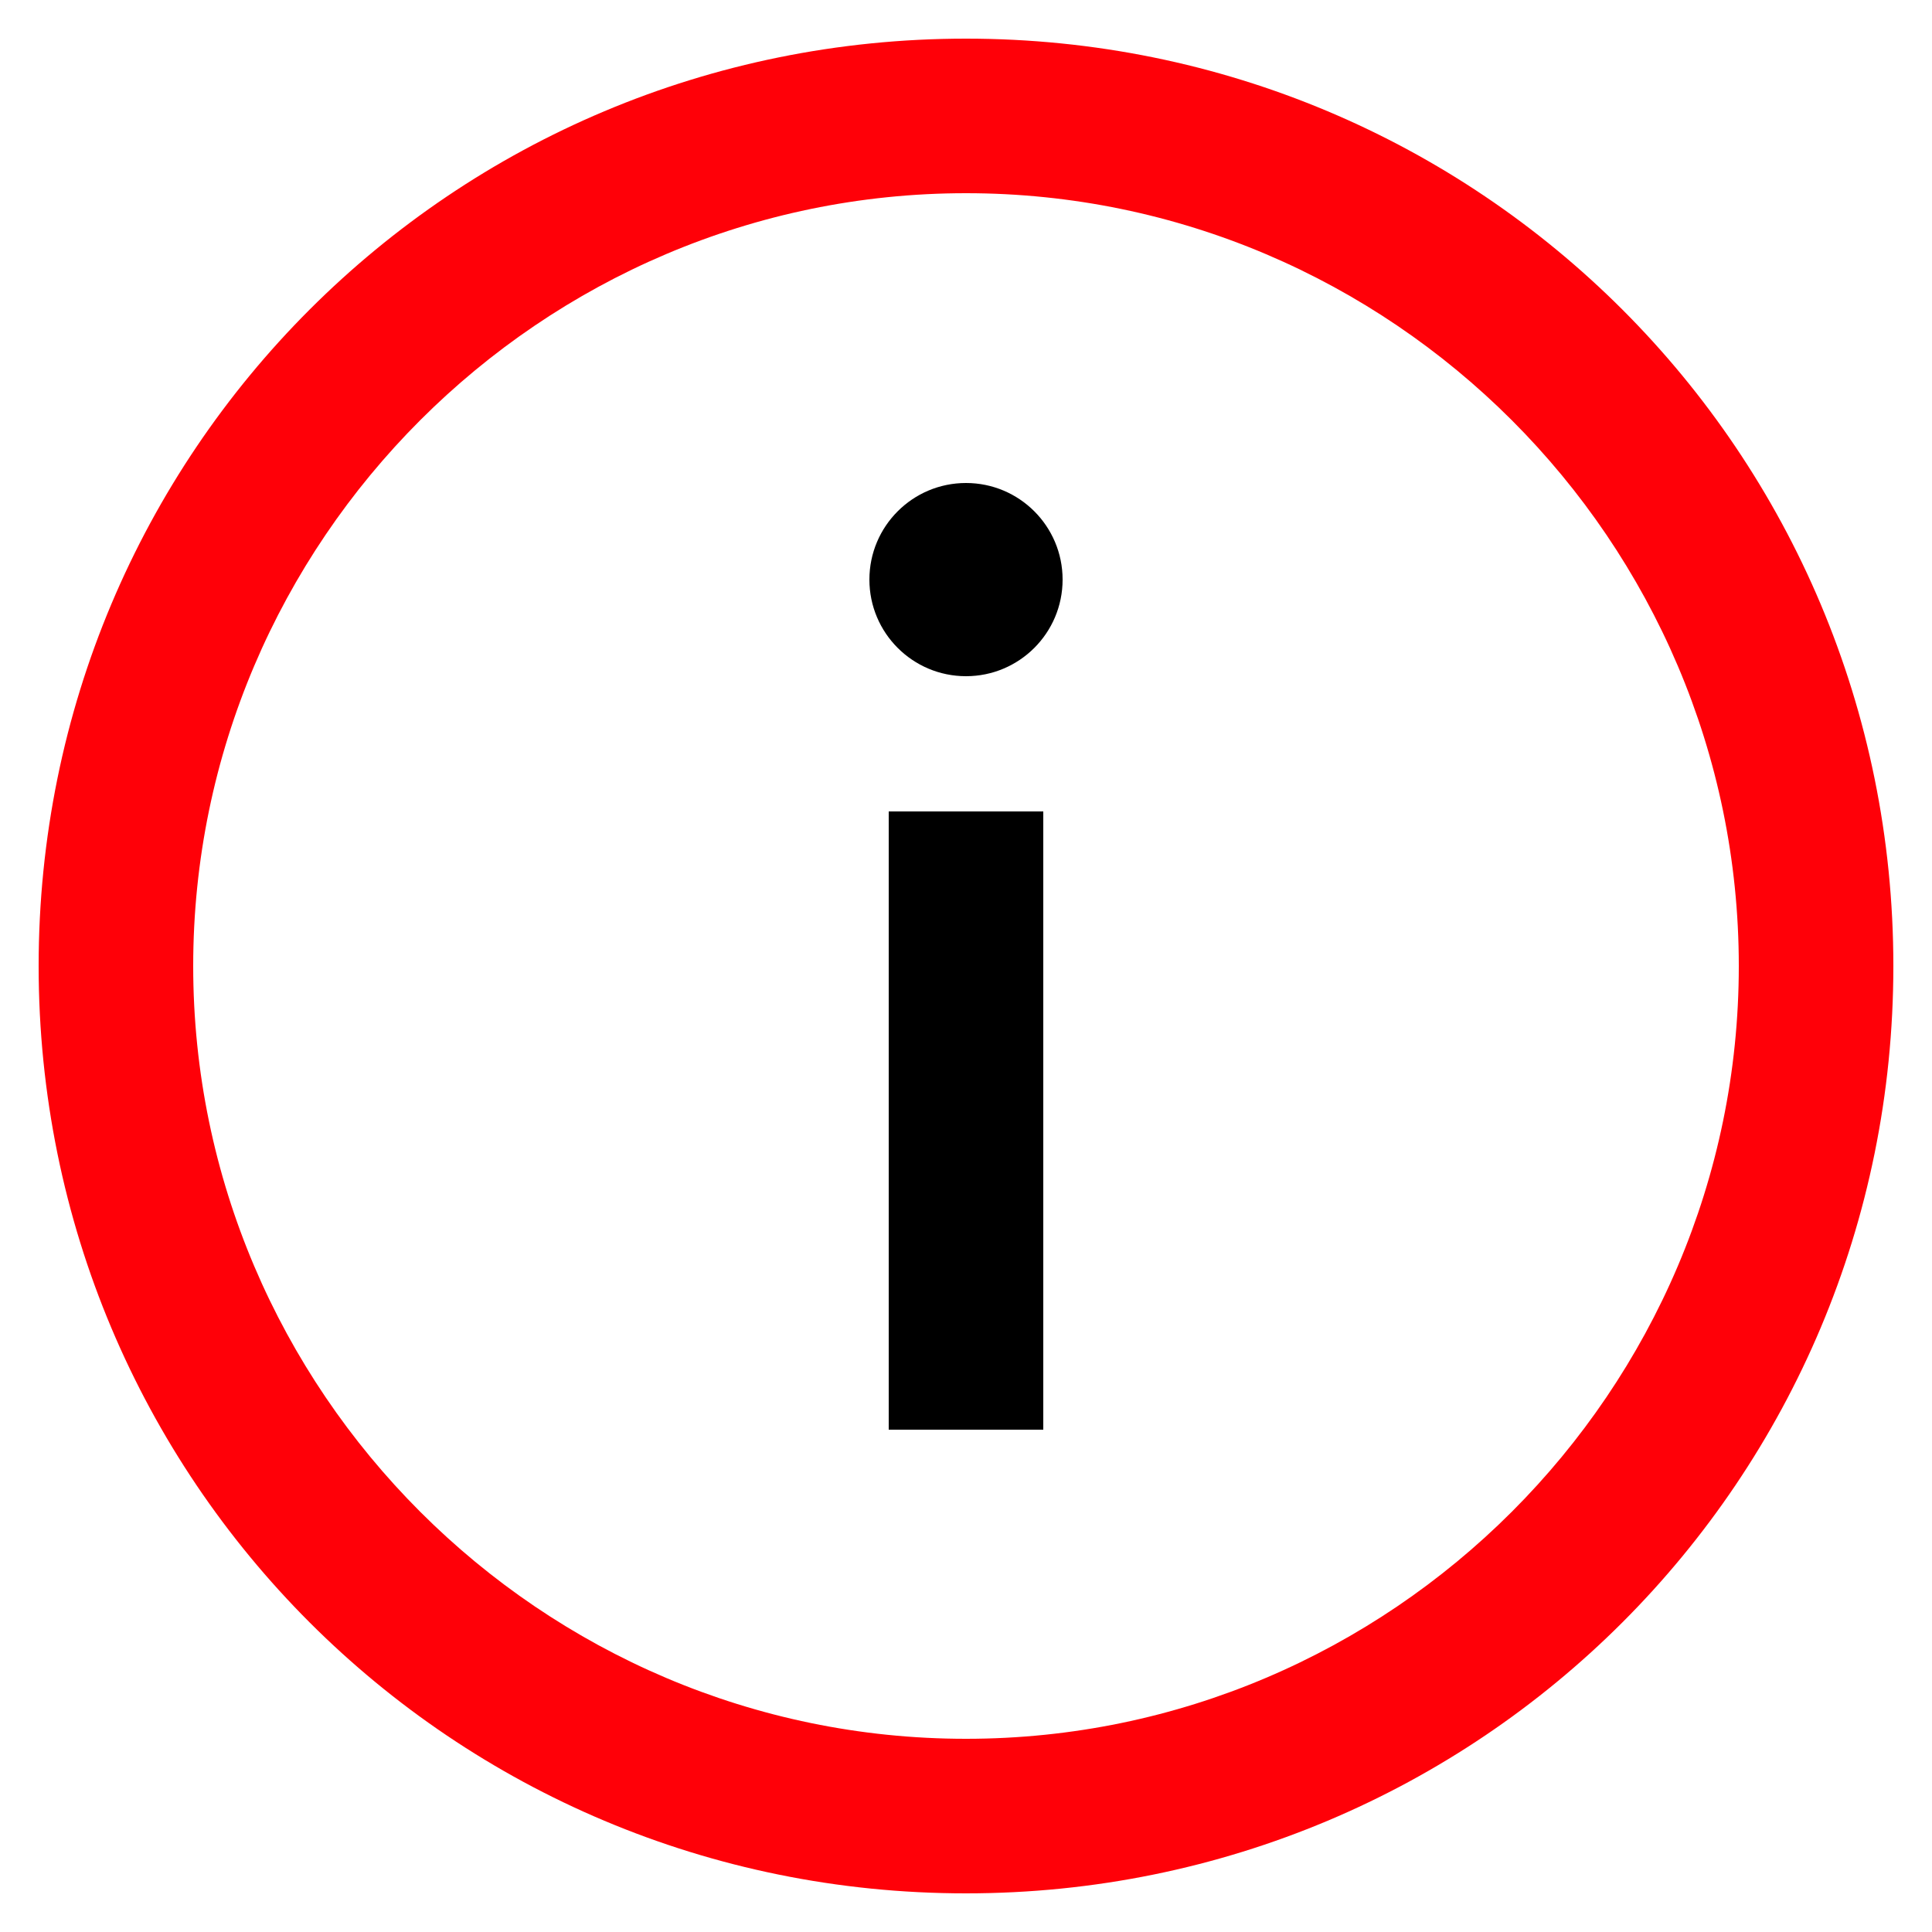
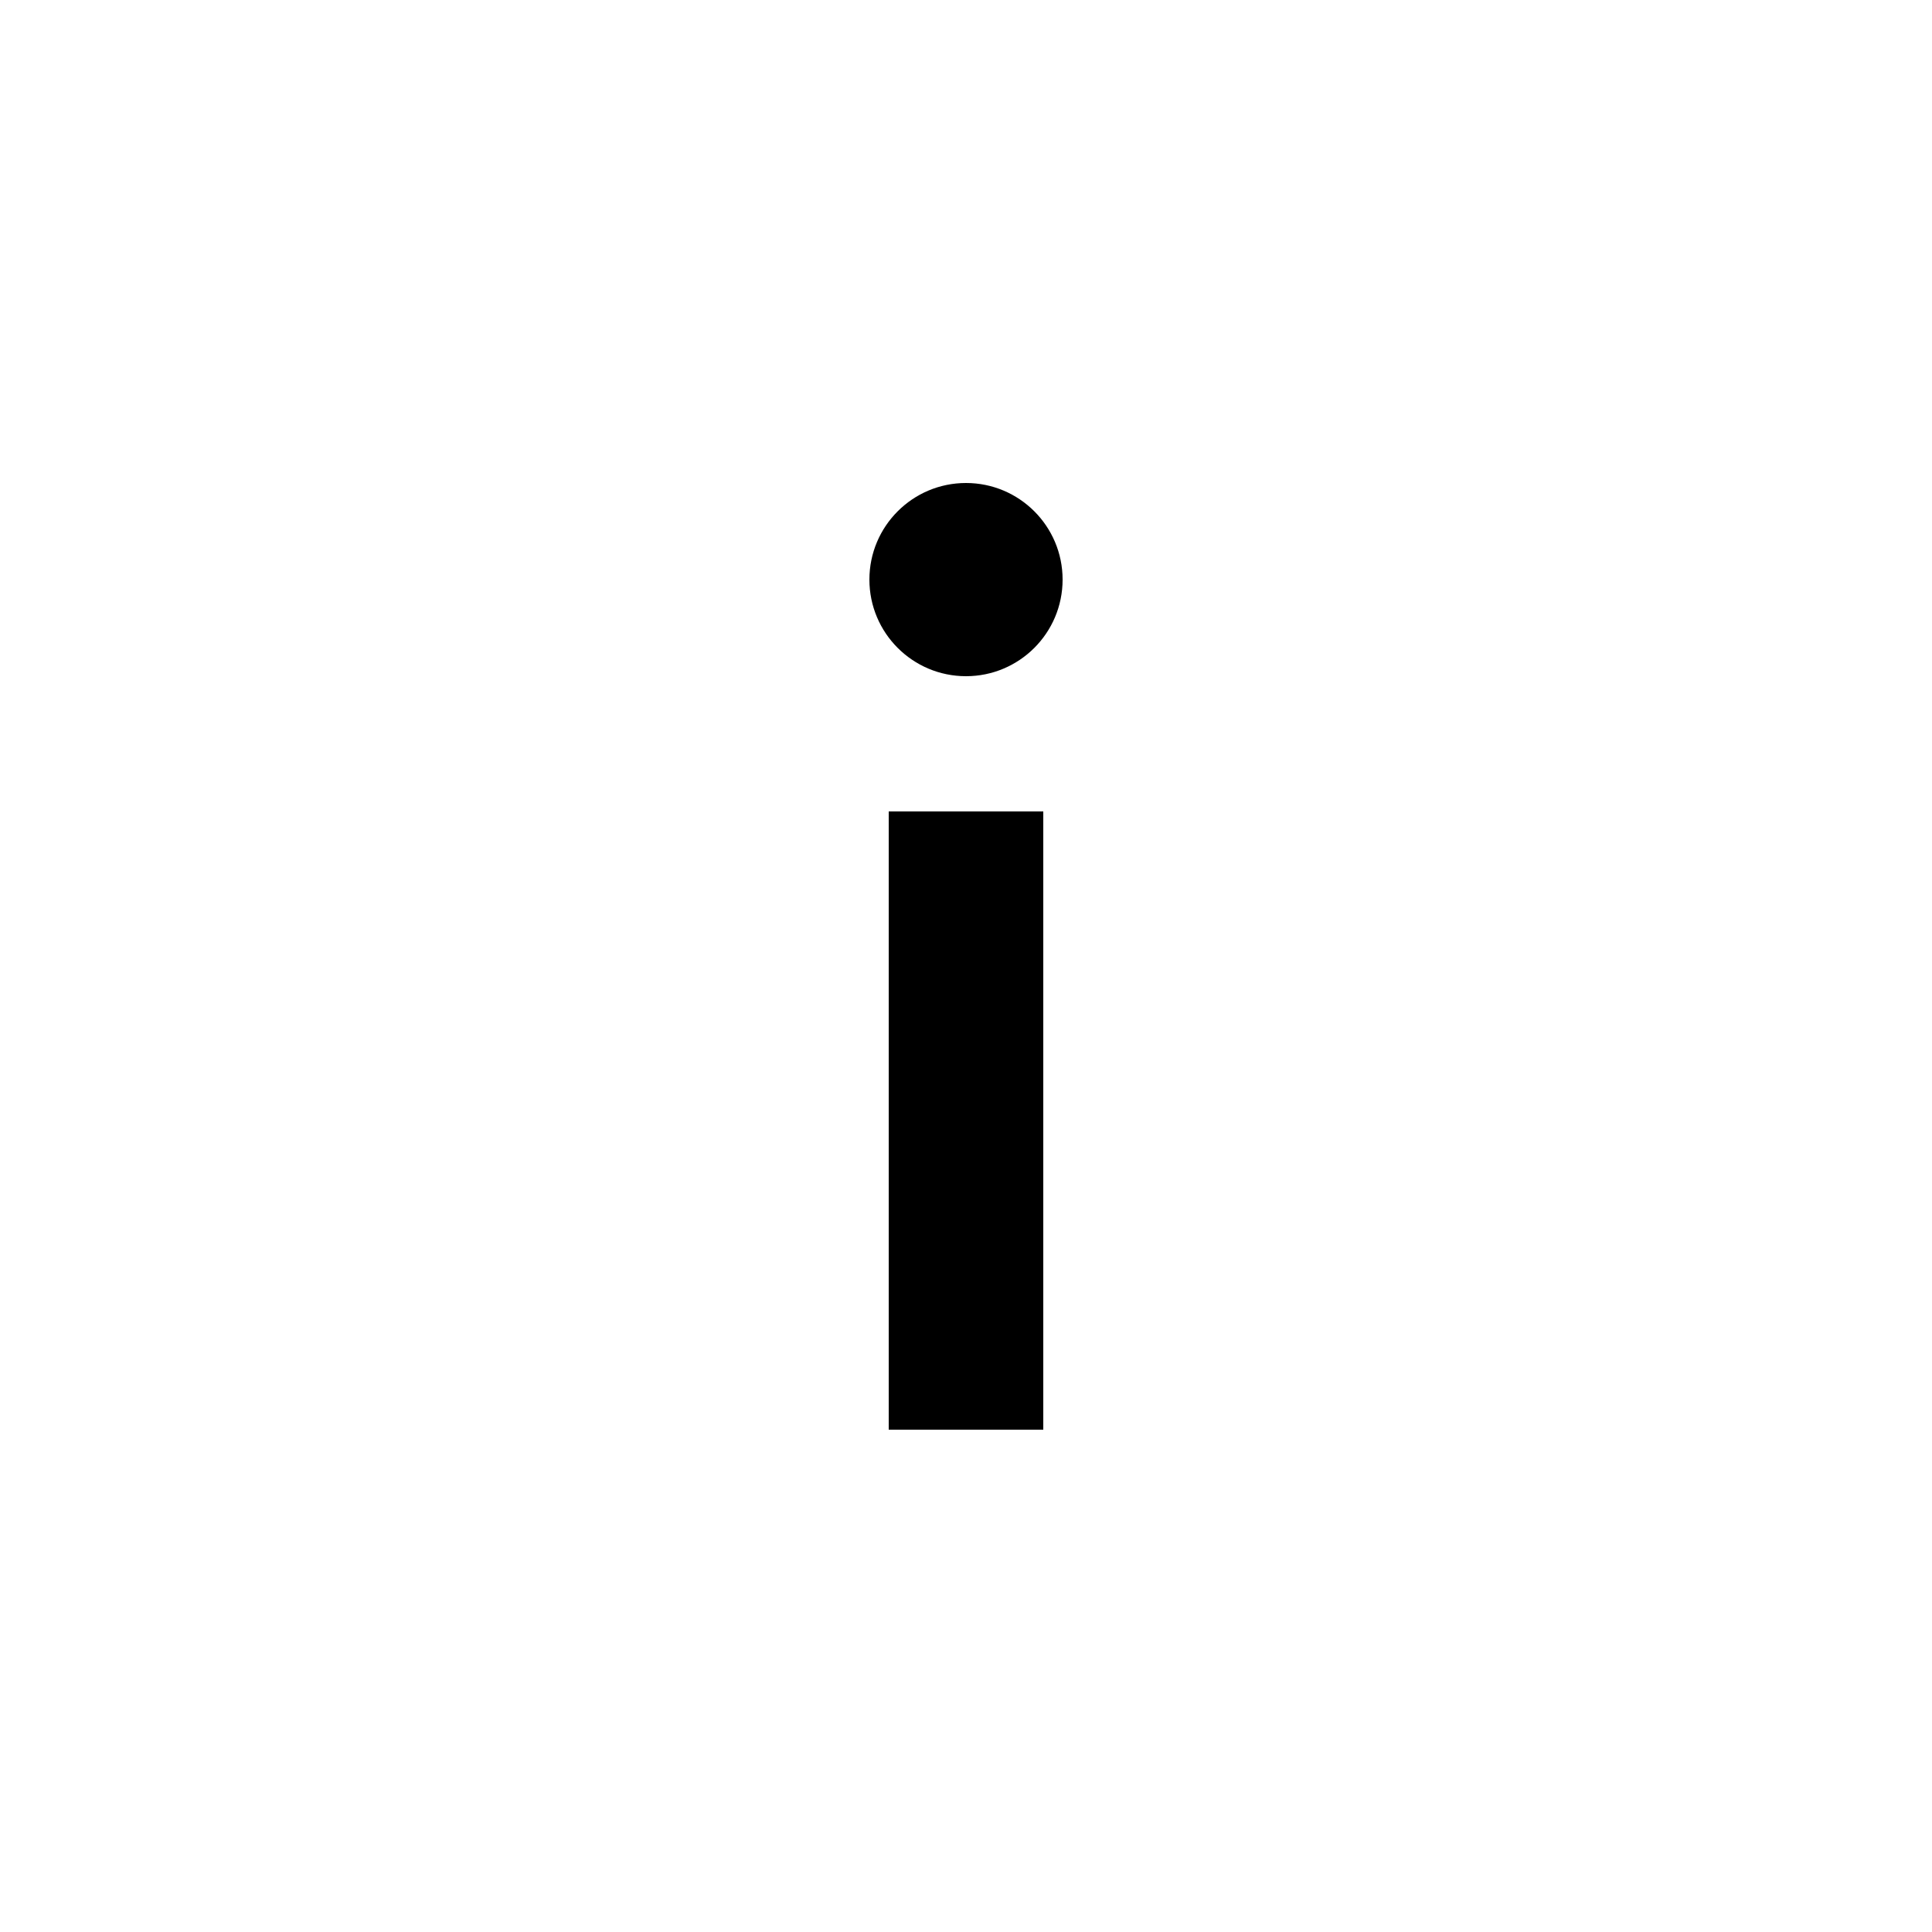
<svg xmlns="http://www.w3.org/2000/svg" version="1.1" x="0px" y="0px" viewBox="0 0 50 50" style="enable-background:new 0 0 50 50;" xml:space="preserve">
  <style type="text/css">
	.st0{fill:#FF0008;}
</style>
  <g id="Capa_1_copia">
    <circle cx="25" cy="15" r="2.5" />
    <rect x="23" y="21" width="4" height="16" />
  </g>
  <g id="Capa_1">
-     <path class="st0" d="M25,1C11.7,1,1,11.7,1,25c0,13.3,10.7,24,24,24c13.3,0,24-10.7,24-24C49,11.7,38.3,1,25,1z M25,45   C14,45,5,36,5,25C5,14,14,5,25,5s20,9,20,20C45,36,36,45,25,45z" />
-   </g>
+     </g>
</svg>